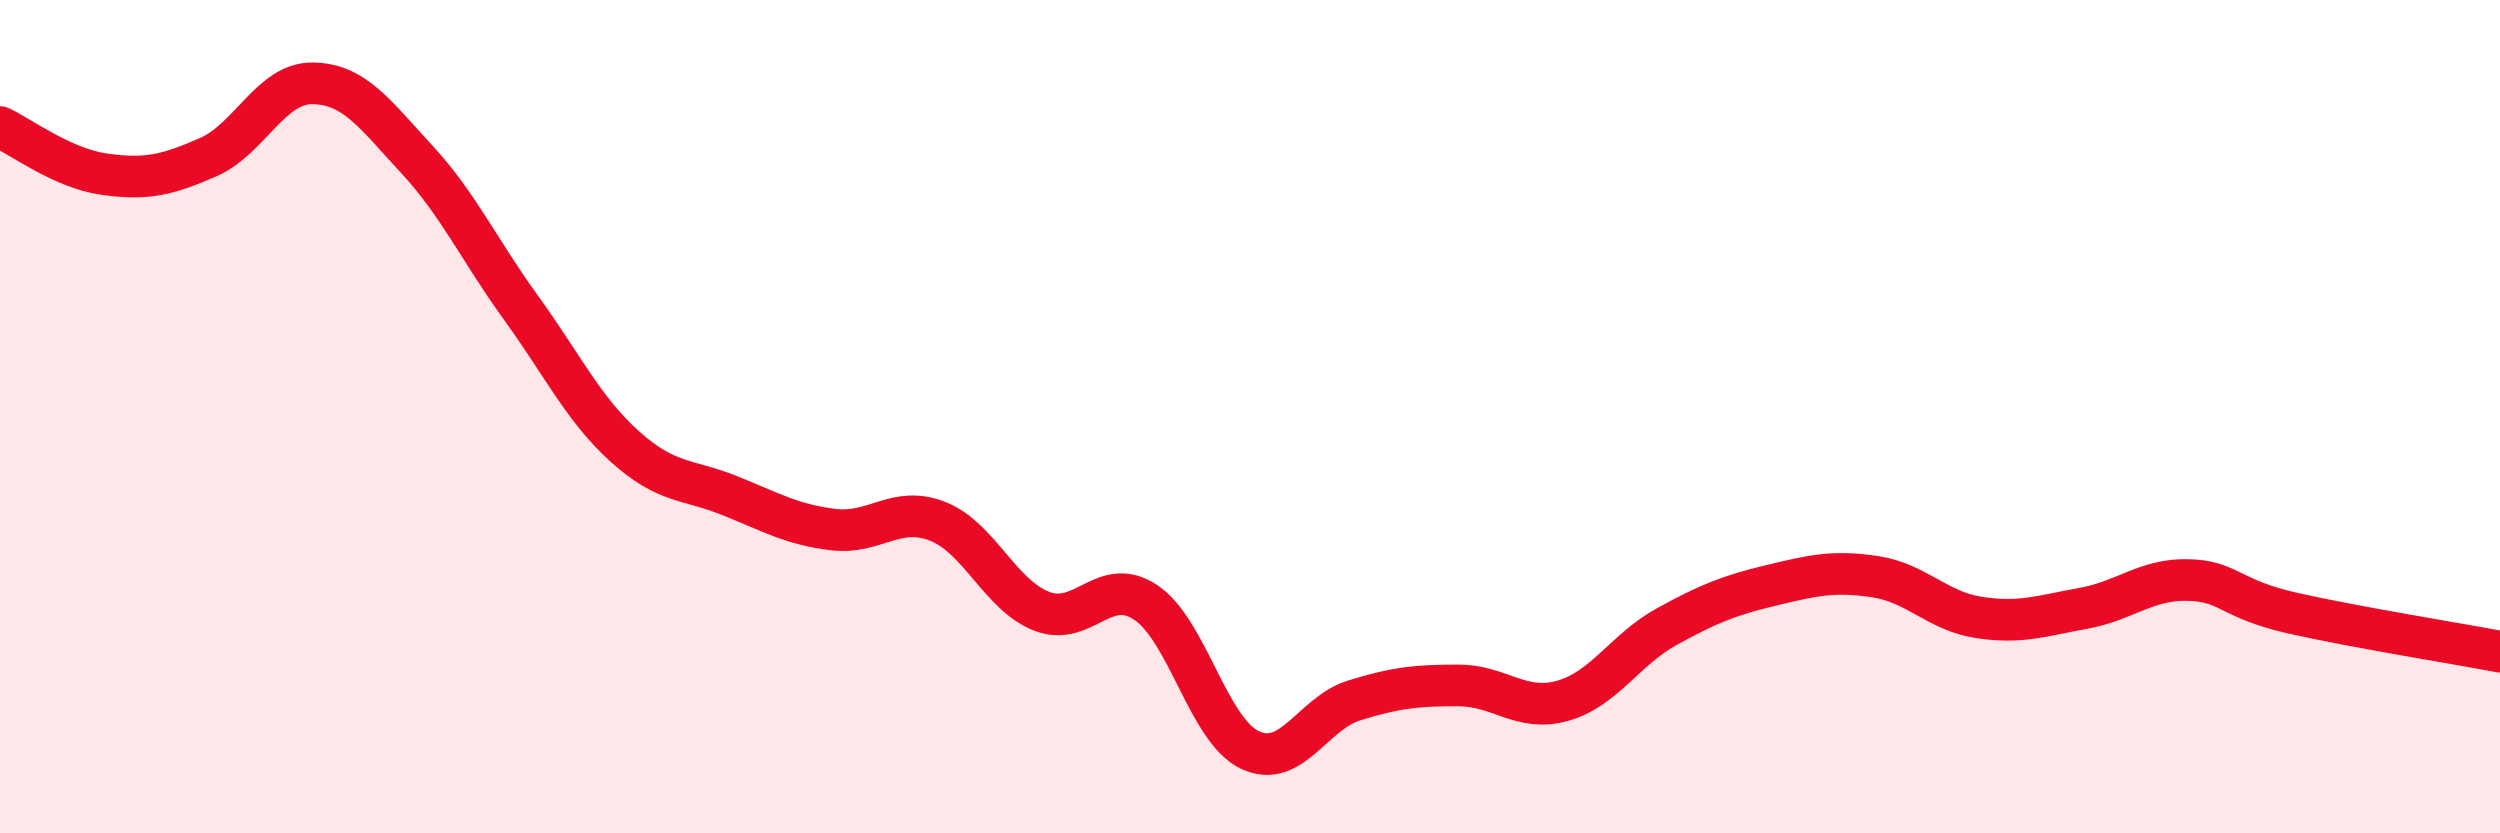
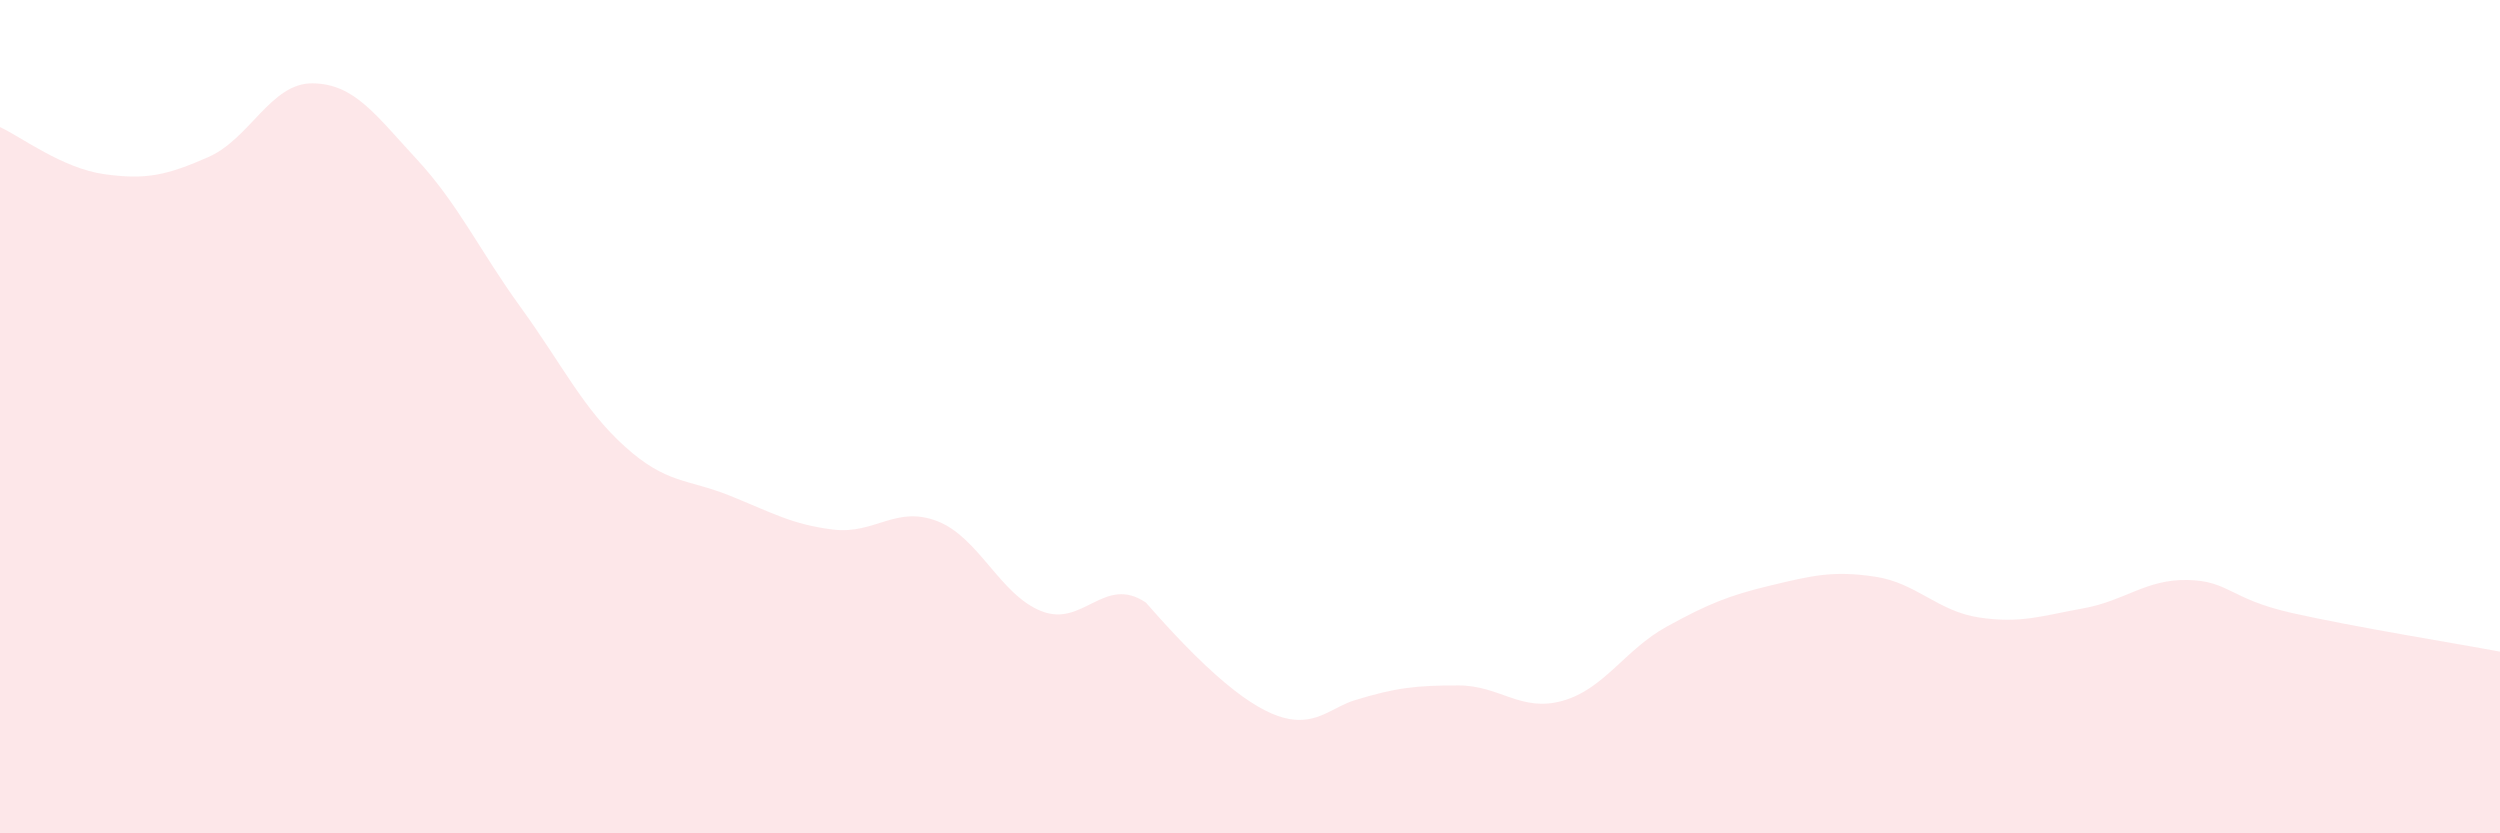
<svg xmlns="http://www.w3.org/2000/svg" width="60" height="20" viewBox="0 0 60 20">
-   <path d="M 0,3.05 C 0.5,3.28 1.5,4.04 2.5,4.18 C 3.5,4.32 4,4.21 5,3.77 C 6,3.33 6.5,1.99 7.5,2 C 8.5,2.01 9,2.74 10,3.82 C 11,4.9 11.5,6 12.5,7.38 C 13.5,8.76 14,9.82 15,10.72 C 16,11.62 16.5,11.49 17.5,11.89 C 18.5,12.29 19,12.59 20,12.71 C 21,12.83 21.5,12.12 22.5,12.51 C 23.5,12.9 24,14.28 25,14.67 C 26,15.06 26.5,13.79 27.5,14.46 C 28.5,15.13 29,17.53 30,18 C 31,18.47 31.5,17.12 32.5,16.81 C 33.5,16.5 34,16.45 35,16.45 C 36,16.45 36.5,17.1 37.5,16.82 C 38.5,16.54 39,15.59 40,15.04 C 41,14.49 41.5,14.29 42.5,14.05 C 43.5,13.81 44,13.69 45,13.84 C 46,13.99 46.5,14.67 47.5,14.82 C 48.5,14.97 49,14.78 50,14.6 C 51,14.42 51.5,13.9 52.5,13.92 C 53.5,13.94 53.5,14.37 55,14.71 C 56.5,15.05 59,15.45 60,15.64L60 20L0 20Z" fill="#EB0A25" opacity="0.1" stroke-linecap="round" stroke-linejoin="round" />
-   <path d="M 0,3.05 C 0.5,3.28 1.5,4.04 2.5,4.18 C 3.5,4.32 4,4.21 5,3.77 C 6,3.33 6.5,1.99 7.5,2 C 8.5,2.01 9,2.74 10,3.82 C 11,4.9 11.5,6 12.5,7.38 C 13.5,8.76 14,9.82 15,10.72 C 16,11.62 16.5,11.49 17.5,11.89 C 18.5,12.29 19,12.59 20,12.71 C 21,12.83 21.5,12.12 22.5,12.51 C 23.5,12.9 24,14.28 25,14.67 C 26,15.06 26.5,13.79 27.5,14.46 C 28.5,15.13 29,17.53 30,18 C 31,18.47 31.5,17.12 32.5,16.81 C 33.5,16.5 34,16.45 35,16.45 C 36,16.45 36.5,17.1 37.5,16.82 C 38.5,16.54 39,15.59 40,15.04 C 41,14.49 41.5,14.29 42.5,14.05 C 43.5,13.81 44,13.69 45,13.84 C 46,13.99 46.5,14.67 47.5,14.82 C 48.5,14.97 49,14.78 50,14.6 C 51,14.42 51.5,13.9 52.5,13.92 C 53.5,13.94 53.5,14.37 55,14.71 C 56.5,15.05 59,15.45 60,15.64" stroke="#EB0A25" stroke-width="1" fill="none" stroke-linecap="round" stroke-linejoin="round" />
+   <path d="M 0,3.05 C 0.5,3.28 1.5,4.04 2.5,4.18 C 3.5,4.32 4,4.21 5,3.77 C 6,3.33 6.5,1.99 7.5,2 C 8.5,2.01 9,2.74 10,3.82 C 11,4.9 11.5,6 12.5,7.38 C 13.5,8.76 14,9.82 15,10.72 C 16,11.62 16.5,11.49 17.5,11.89 C 18.5,12.29 19,12.59 20,12.71 C 21,12.83 21.5,12.12 22.5,12.51 C 23.5,12.9 24,14.28 25,14.67 C 26,15.06 26.5,13.79 27.5,14.46 C 31,18.47 31.5,17.12 32.5,16.81 C 33.5,16.5 34,16.45 35,16.45 C 36,16.45 36.5,17.1 37.5,16.82 C 38.5,16.54 39,15.59 40,15.04 C 41,14.49 41.5,14.29 42.5,14.05 C 43.5,13.81 44,13.69 45,13.84 C 46,13.99 46.5,14.67 47.5,14.82 C 48.5,14.97 49,14.78 50,14.6 C 51,14.42 51.5,13.9 52.5,13.92 C 53.5,13.94 53.5,14.37 55,14.71 C 56.5,15.05 59,15.45 60,15.64L60 20L0 20Z" fill="#EB0A25" opacity="0.1" stroke-linecap="round" stroke-linejoin="round" />
</svg>